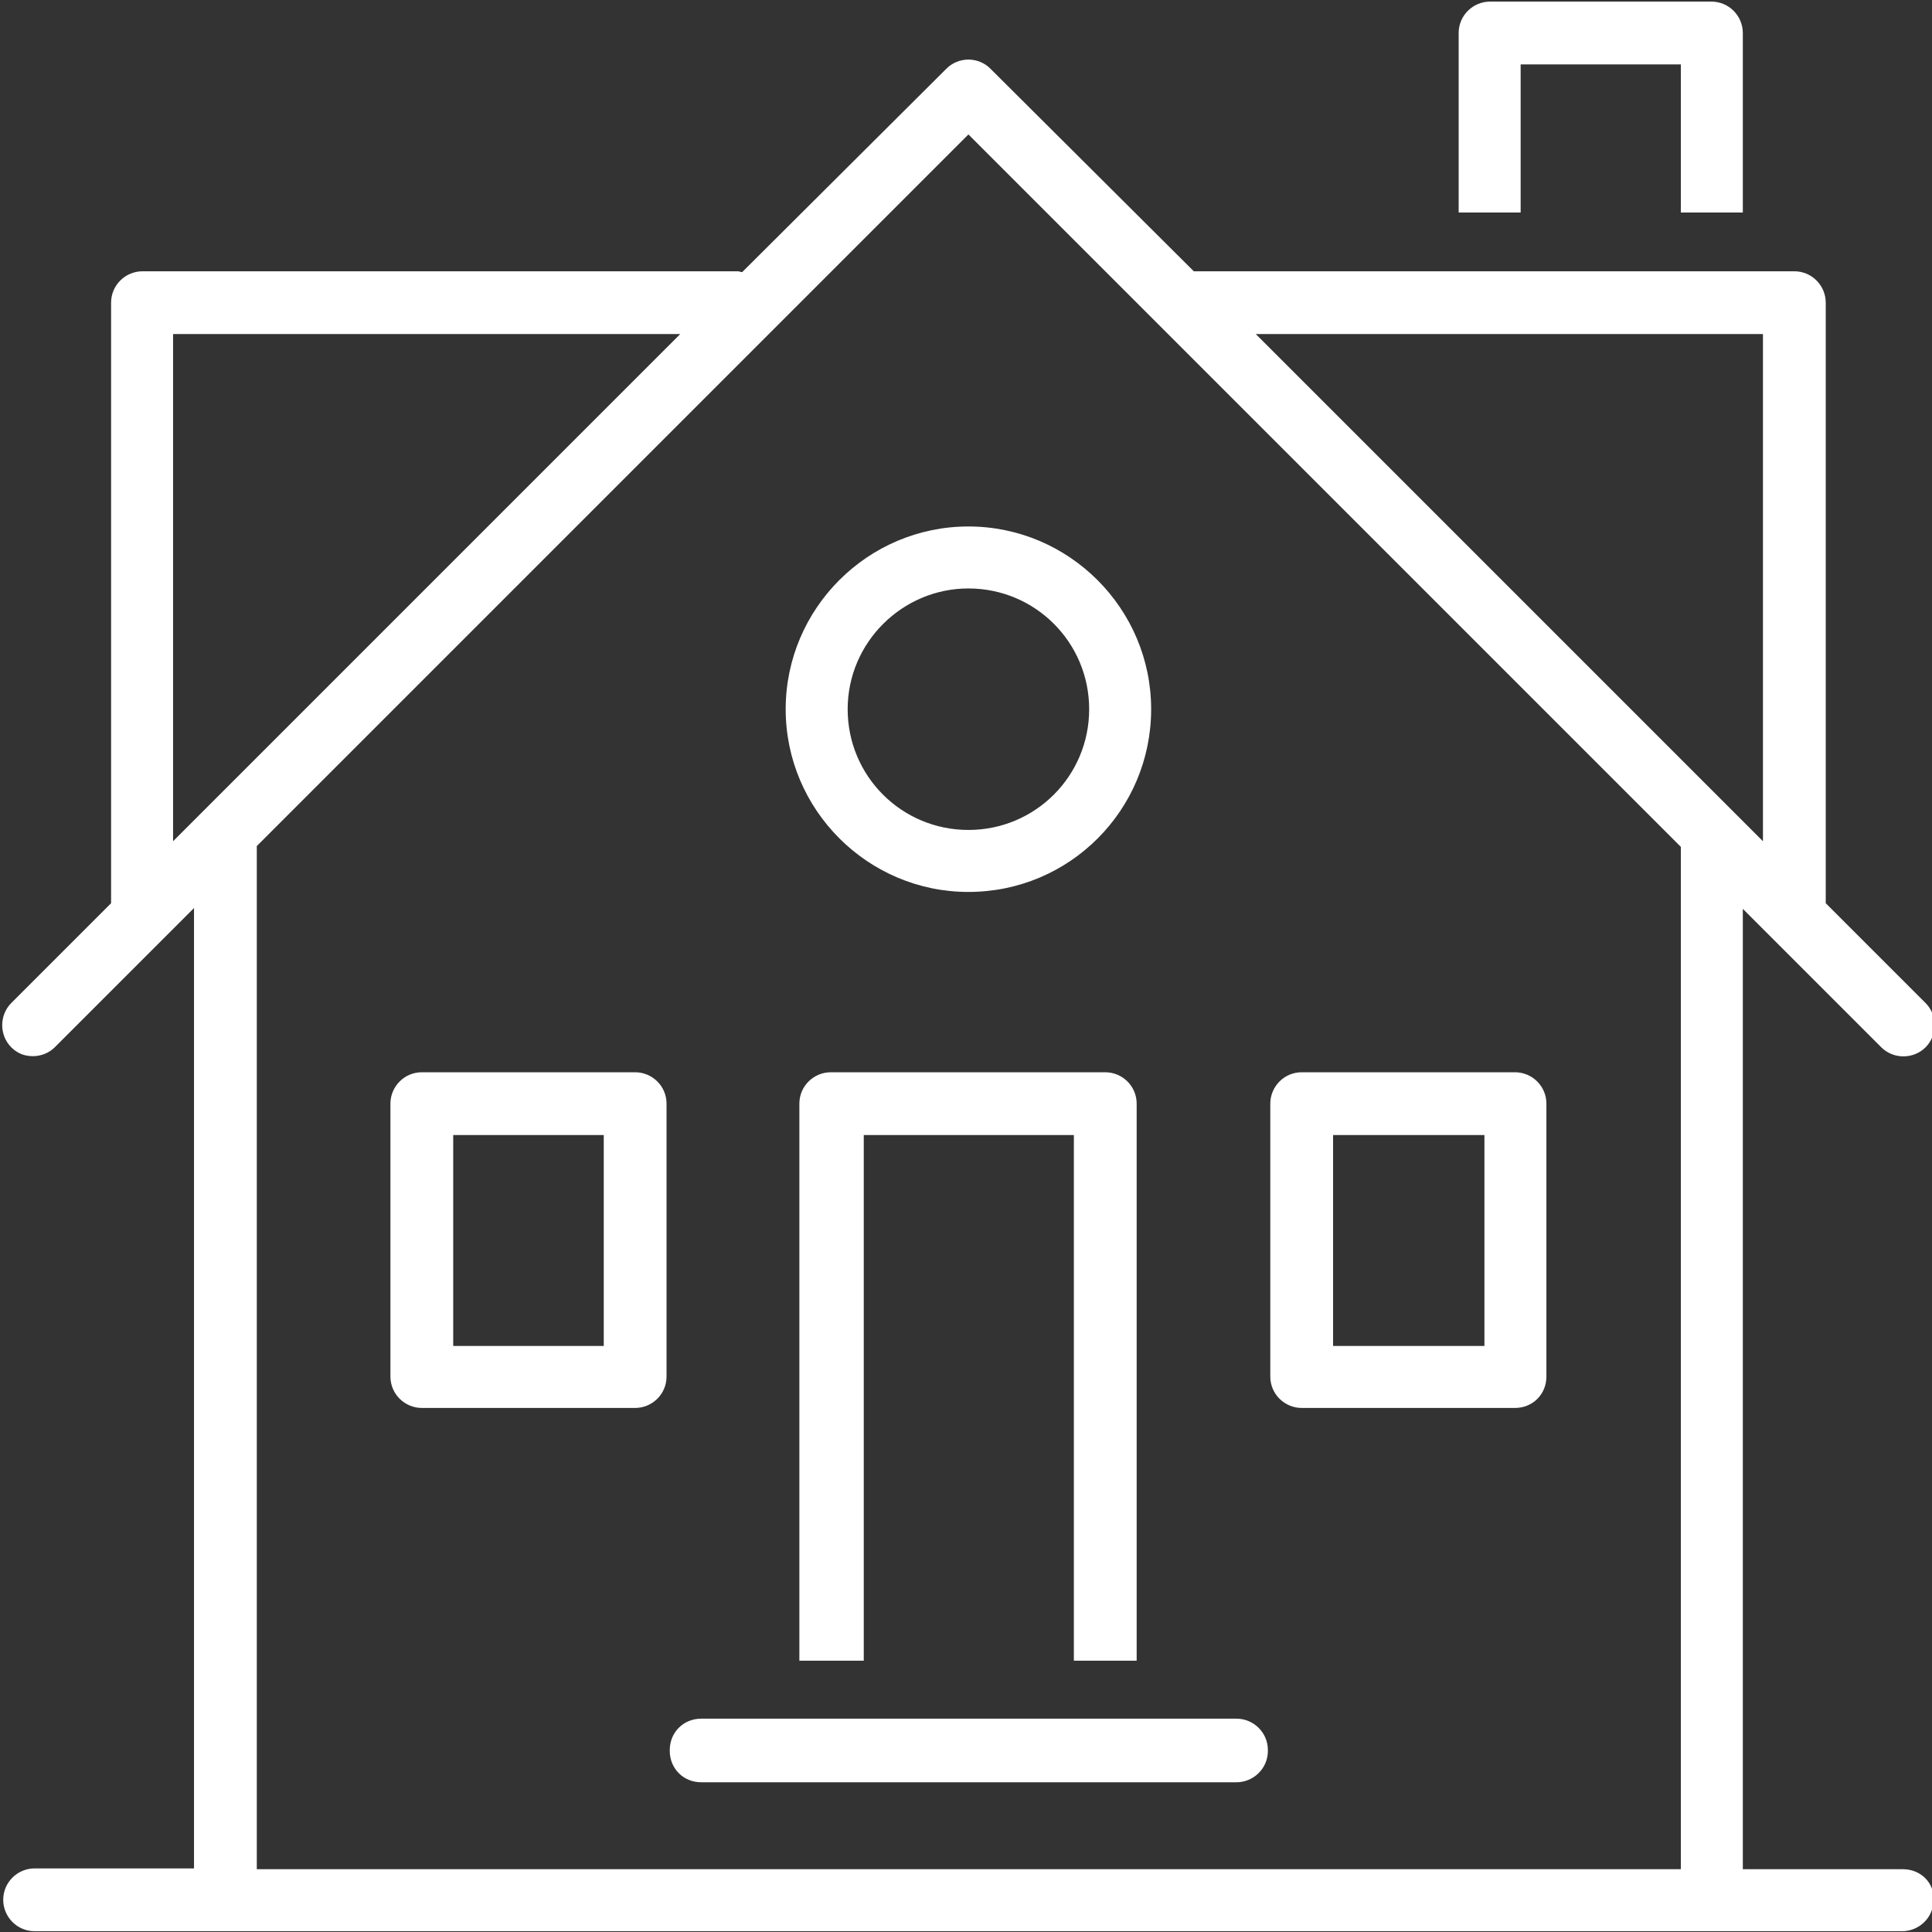
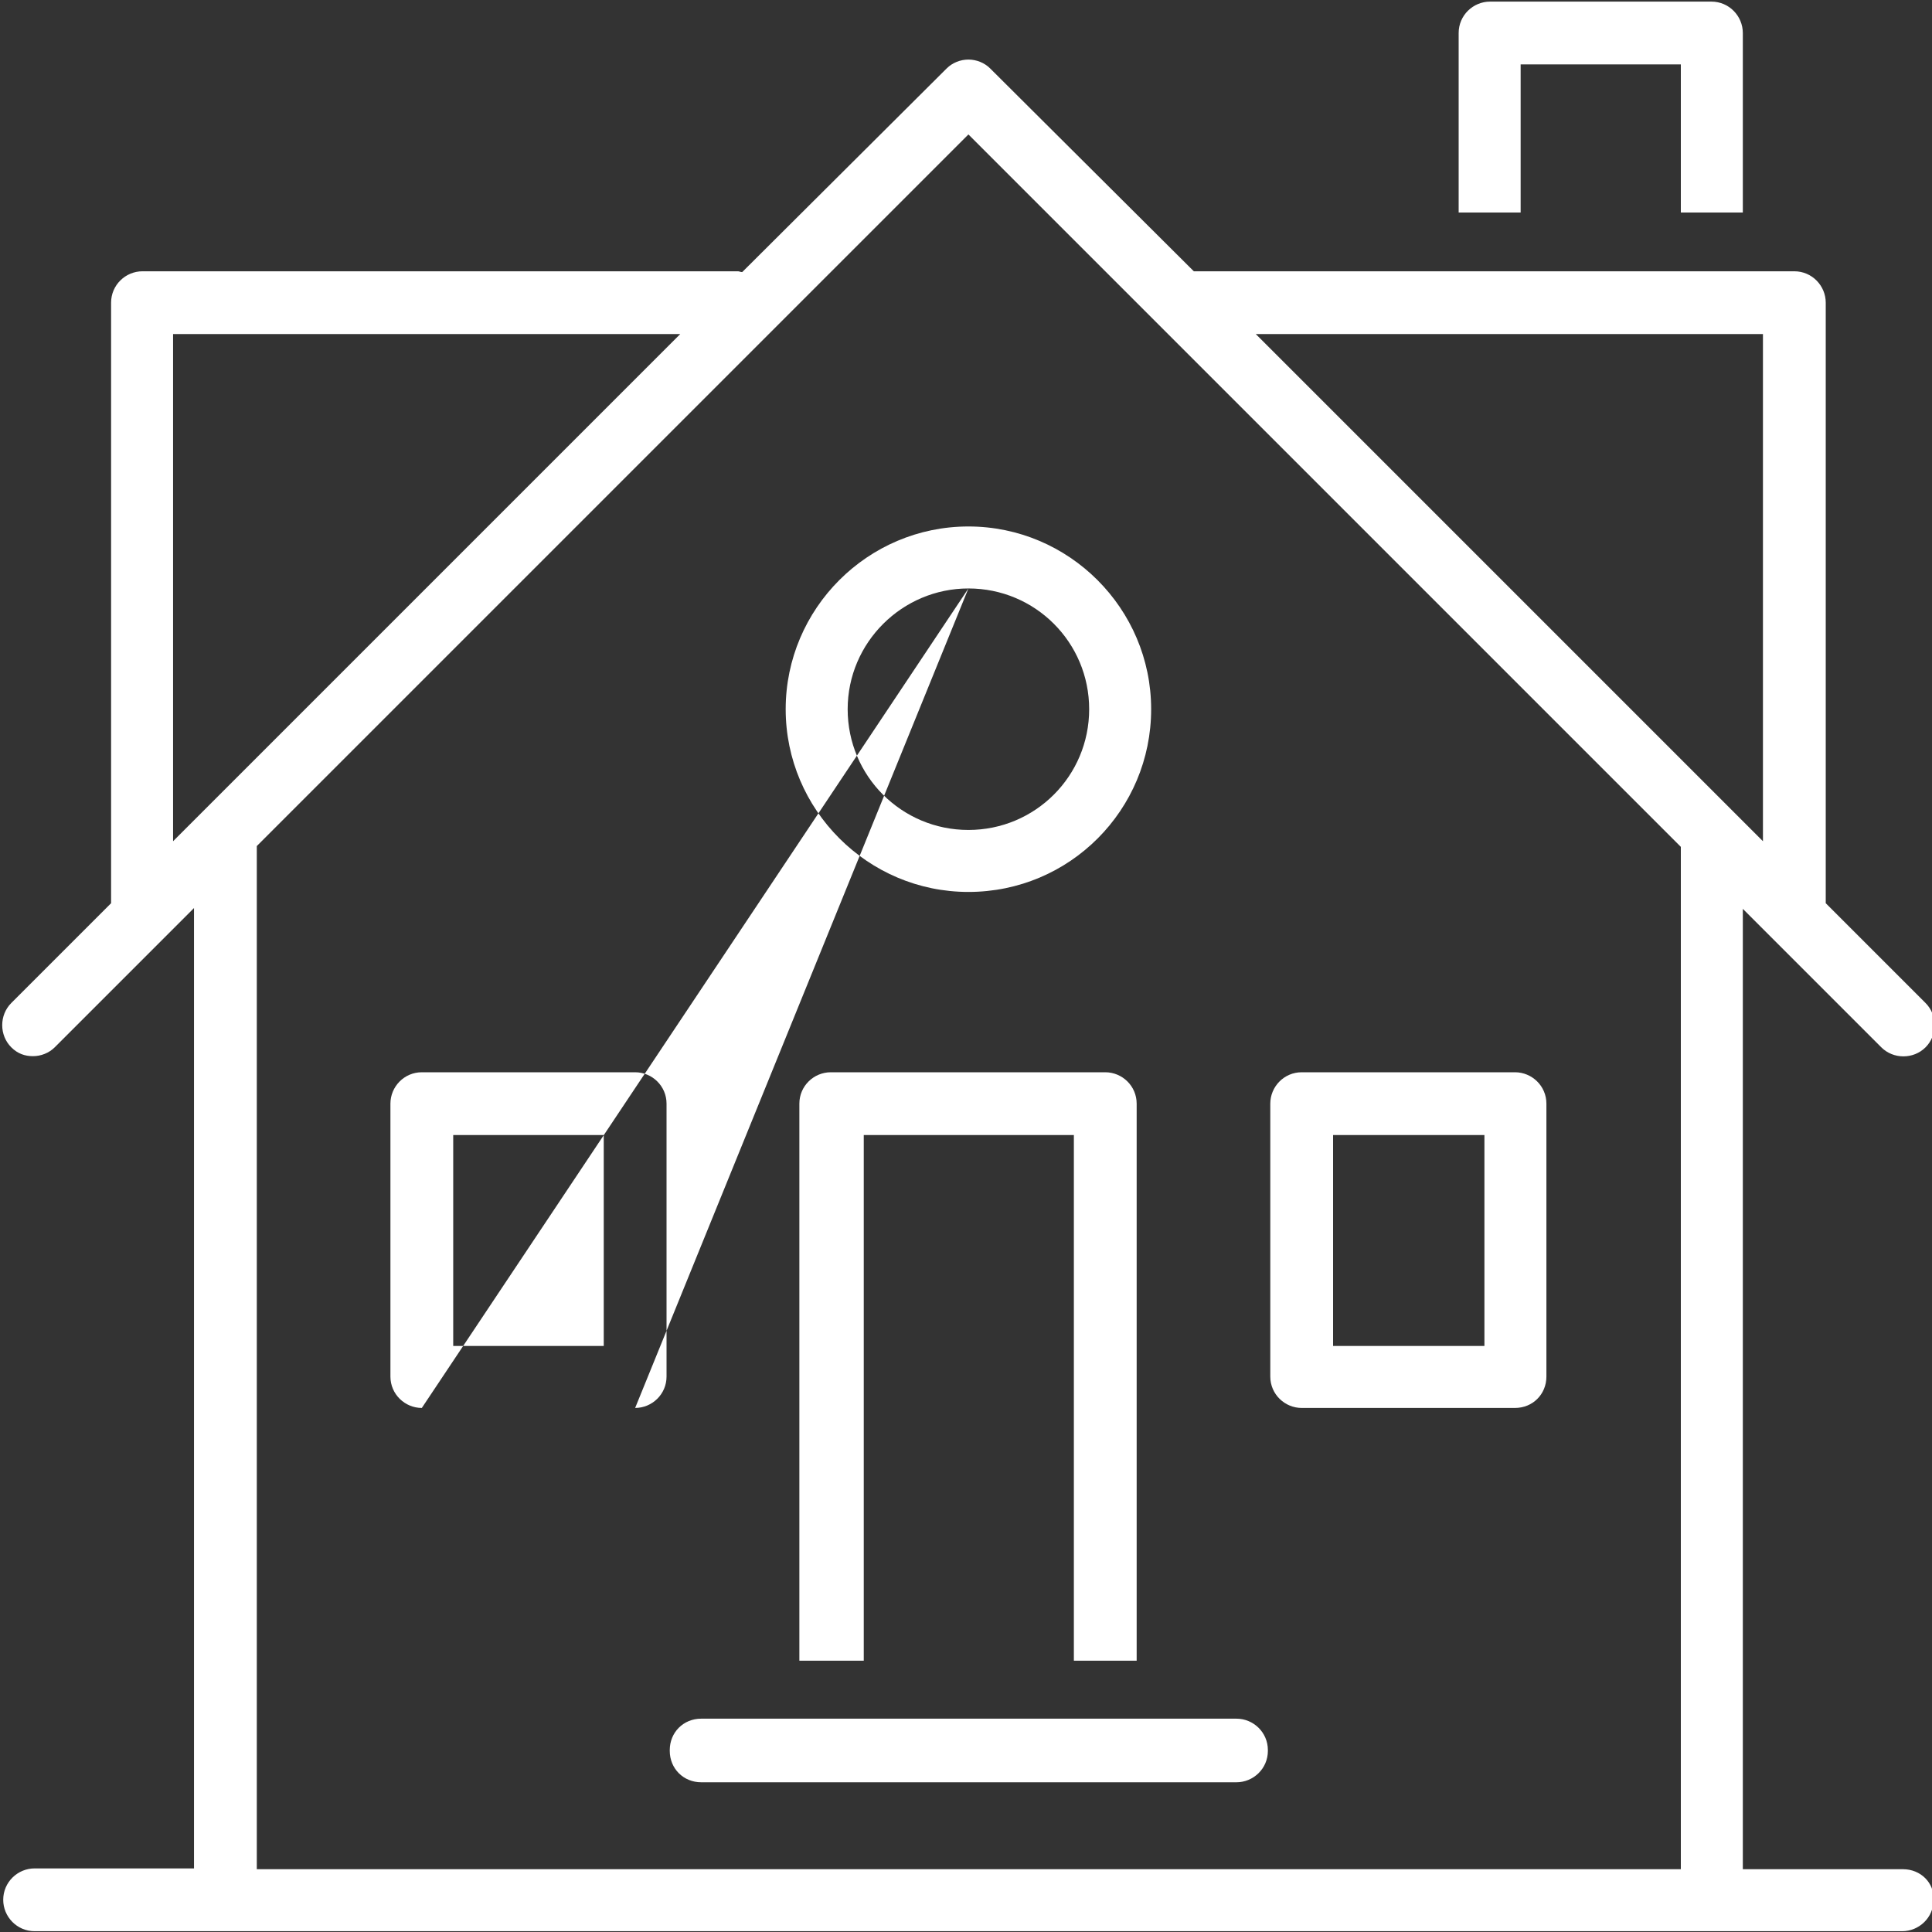
<svg xmlns="http://www.w3.org/2000/svg" width="100%" height="100%" viewBox="0 0 240 240" version="1.1" xml:space="preserve" style="fill-rule:evenodd;clip-rule:evenodd;stroke-linejoin:round;stroke-miterlimit:2;">
  <rect x="0" y="0" width="240" height="240" fill="#333333" stroke="none" />
-   <path d="M208.8,8L188.9,8L188.9,26.4L181.2,26.4L181.2,4.1C181.2,1.9 183,0.2 185.1,0.2L212.6,0.2C214.8,0.2 216.5,2 216.5,4.1L216.5,26.4L208.8,26.4L208.8,8ZM236.4,232.2C238.6,232.2 240.3,233.9 240.2,236C240.2,238.2 238.4,239.9 236.3,239.9L4.3,239.9C2.1,239.9 0.4,238.1 0.4,236C0.4,233.8 2.2,232.1 4.3,232.1L24.1,232.1L24.1,112.8L6.8,130.1C6.1,130.8 5.1,131.2 4.1,131.2C3.1,131.2 2.2,130.9 1.4,130.1C-0.1,128.6 -0.1,126.1 1.4,124.6L13.8,112.2L13.8,37.6C13.8,35.4 15.6,33.7 17.7,33.7L91.7,33.7C91.8,33.7 92,33.8 92.2,33.8L117.6,8.5C118.3,7.8 119.3,7.4 120.3,7.4C121.3,7.4 122.3,7.8 123,8.5L148.3,33.7L222.9,33.7C225.1,33.7 226.8,35.5 226.8,37.6L226.8,112.2L239.2,124.6C240.7,126.1 240.7,128.6 239.2,130.1C237.7,131.6 235.2,131.6 233.7,130.1L216.5,112.9L216.5,232.2L236.4,232.2ZM21.5,41.5L21.5,104.5L84.5,41.5L21.5,41.5ZM31.9,105.1L31.9,232.2L208.8,232.2L208.8,105.2L120.3,16.7L31.9,105.1ZM107.3,206.3L99.3,206.3L99.3,137.1C99.3,134.9 101.1,133.2 103.2,133.2L137.3,133.2C139.4,133.2 141.2,134.9 141.2,137.1L141.2,206.3L133.4,206.3L133.4,141L107.3,141L107.3,206.3ZM120.3,110.8C107.8,110.8 97.6,100.6 97.6,88.1C97.6,75.6 107.8,65.4 120.3,65.4C132.8,65.4 143,75.6 143,88.1C143,100.6 132.9,110.8 120.3,110.8ZM120.3,73.1C112.1,73.1 105.3,79.8 105.3,88.1C105.3,96.4 112,103.1 120.3,103.1C128.6,103.1 135.3,96.4 135.3,88.1C135.3,79.8 128.6,73.1 120.3,73.1ZM78.9,174.9L52.4,174.9C50.3,174.9 48.5,173.2 48.5,171L48.5,137.1C48.5,135 50.2,133.2 52.4,133.2L78.9,133.2C81,133.2 82.8,134.9 82.8,137.1L82.8,171C82.8,173.2 81,174.9 78.9,174.9ZM56.3,167.2L75,167.2L75,141L56.3,141L56.3,167.2ZM188.2,174.9L161.7,174.9C159.6,174.9 157.8,173.2 157.8,171L157.8,137.1C157.8,135 159.5,133.2 161.7,133.2L188.2,133.2C190.3,133.2 192.1,134.9 192.1,137.1L192.1,171C192.1,173.2 190.4,174.9 188.2,174.9ZM165.6,167.2L184.4,167.2L184.4,141L165.6,141L165.6,167.2ZM83.2,217.45C83.2,217.433 83.2,217.417 83.2,217.4C83.2,215.2 84.9,213.5 87.1,213.5L153.6,213.5C155.7,213.5 157.5,215.2 157.5,217.4C157.5,217.417 157.5,217.433 157.5,217.45C157.5,217.467 157.5,217.483 157.5,217.5C157.5,219.7 155.7,221.4 153.6,221.4L87.1,221.4C84.9,221.4 83.2,219.7 83.2,217.5C83.2,217.483 83.2,217.467 83.2,217.45ZM219,41.5L156,41.5L219,104.5L219,41.5Z" style="fill:white;" />
+   <path d="M208.8,8L188.9,8L188.9,26.4L181.2,26.4L181.2,4.1C181.2,1.9 183,0.2 185.1,0.2L212.6,0.2C214.8,0.2 216.5,2 216.5,4.1L216.5,26.4L208.8,26.4L208.8,8ZM236.4,232.2C238.6,232.2 240.3,233.9 240.2,236C240.2,238.2 238.4,239.9 236.3,239.9L4.3,239.9C2.1,239.9 0.4,238.1 0.4,236C0.4,233.8 2.2,232.1 4.3,232.1L24.1,232.1L24.1,112.8L6.8,130.1C6.1,130.8 5.1,131.2 4.1,131.2C3.1,131.2 2.2,130.9 1.4,130.1C-0.1,128.6 -0.1,126.1 1.4,124.6L13.8,112.2L13.8,37.6C13.8,35.4 15.6,33.7 17.7,33.7L91.7,33.7C91.8,33.7 92,33.8 92.2,33.8L117.6,8.5C118.3,7.8 119.3,7.4 120.3,7.4C121.3,7.4 122.3,7.8 123,8.5L148.3,33.7L222.9,33.7C225.1,33.7 226.8,35.5 226.8,37.6L226.8,112.2L239.2,124.6C240.7,126.1 240.7,128.6 239.2,130.1C237.7,131.6 235.2,131.6 233.7,130.1L216.5,112.9L216.5,232.2L236.4,232.2ZM21.5,41.5L21.5,104.5L84.5,41.5L21.5,41.5ZM31.9,105.1L31.9,232.2L208.8,232.2L208.8,105.2L120.3,16.7L31.9,105.1ZM107.3,206.3L99.3,206.3L99.3,137.1C99.3,134.9 101.1,133.2 103.2,133.2L137.3,133.2C139.4,133.2 141.2,134.9 141.2,137.1L141.2,206.3L133.4,206.3L133.4,141L107.3,141L107.3,206.3ZM120.3,110.8C107.8,110.8 97.6,100.6 97.6,88.1C97.6,75.6 107.8,65.4 120.3,65.4C132.8,65.4 143,75.6 143,88.1C143,100.6 132.9,110.8 120.3,110.8ZM120.3,73.1C112.1,73.1 105.3,79.8 105.3,88.1C105.3,96.4 112,103.1 120.3,103.1C128.6,103.1 135.3,96.4 135.3,88.1C135.3,79.8 128.6,73.1 120.3,73.1ZL52.4,174.9C50.3,174.9 48.5,173.2 48.5,171L48.5,137.1C48.5,135 50.2,133.2 52.4,133.2L78.9,133.2C81,133.2 82.8,134.9 82.8,137.1L82.8,171C82.8,173.2 81,174.9 78.9,174.9ZM56.3,167.2L75,167.2L75,141L56.3,141L56.3,167.2ZM188.2,174.9L161.7,174.9C159.6,174.9 157.8,173.2 157.8,171L157.8,137.1C157.8,135 159.5,133.2 161.7,133.2L188.2,133.2C190.3,133.2 192.1,134.9 192.1,137.1L192.1,171C192.1,173.2 190.4,174.9 188.2,174.9ZM165.6,167.2L184.4,167.2L184.4,141L165.6,141L165.6,167.2ZM83.2,217.45C83.2,217.433 83.2,217.417 83.2,217.4C83.2,215.2 84.9,213.5 87.1,213.5L153.6,213.5C155.7,213.5 157.5,215.2 157.5,217.4C157.5,217.417 157.5,217.433 157.5,217.45C157.5,217.467 157.5,217.483 157.5,217.5C157.5,219.7 155.7,221.4 153.6,221.4L87.1,221.4C84.9,221.4 83.2,219.7 83.2,217.5C83.2,217.483 83.2,217.467 83.2,217.45ZM219,41.5L156,41.5L219,104.5L219,41.5Z" style="fill:white;" />
</svg>